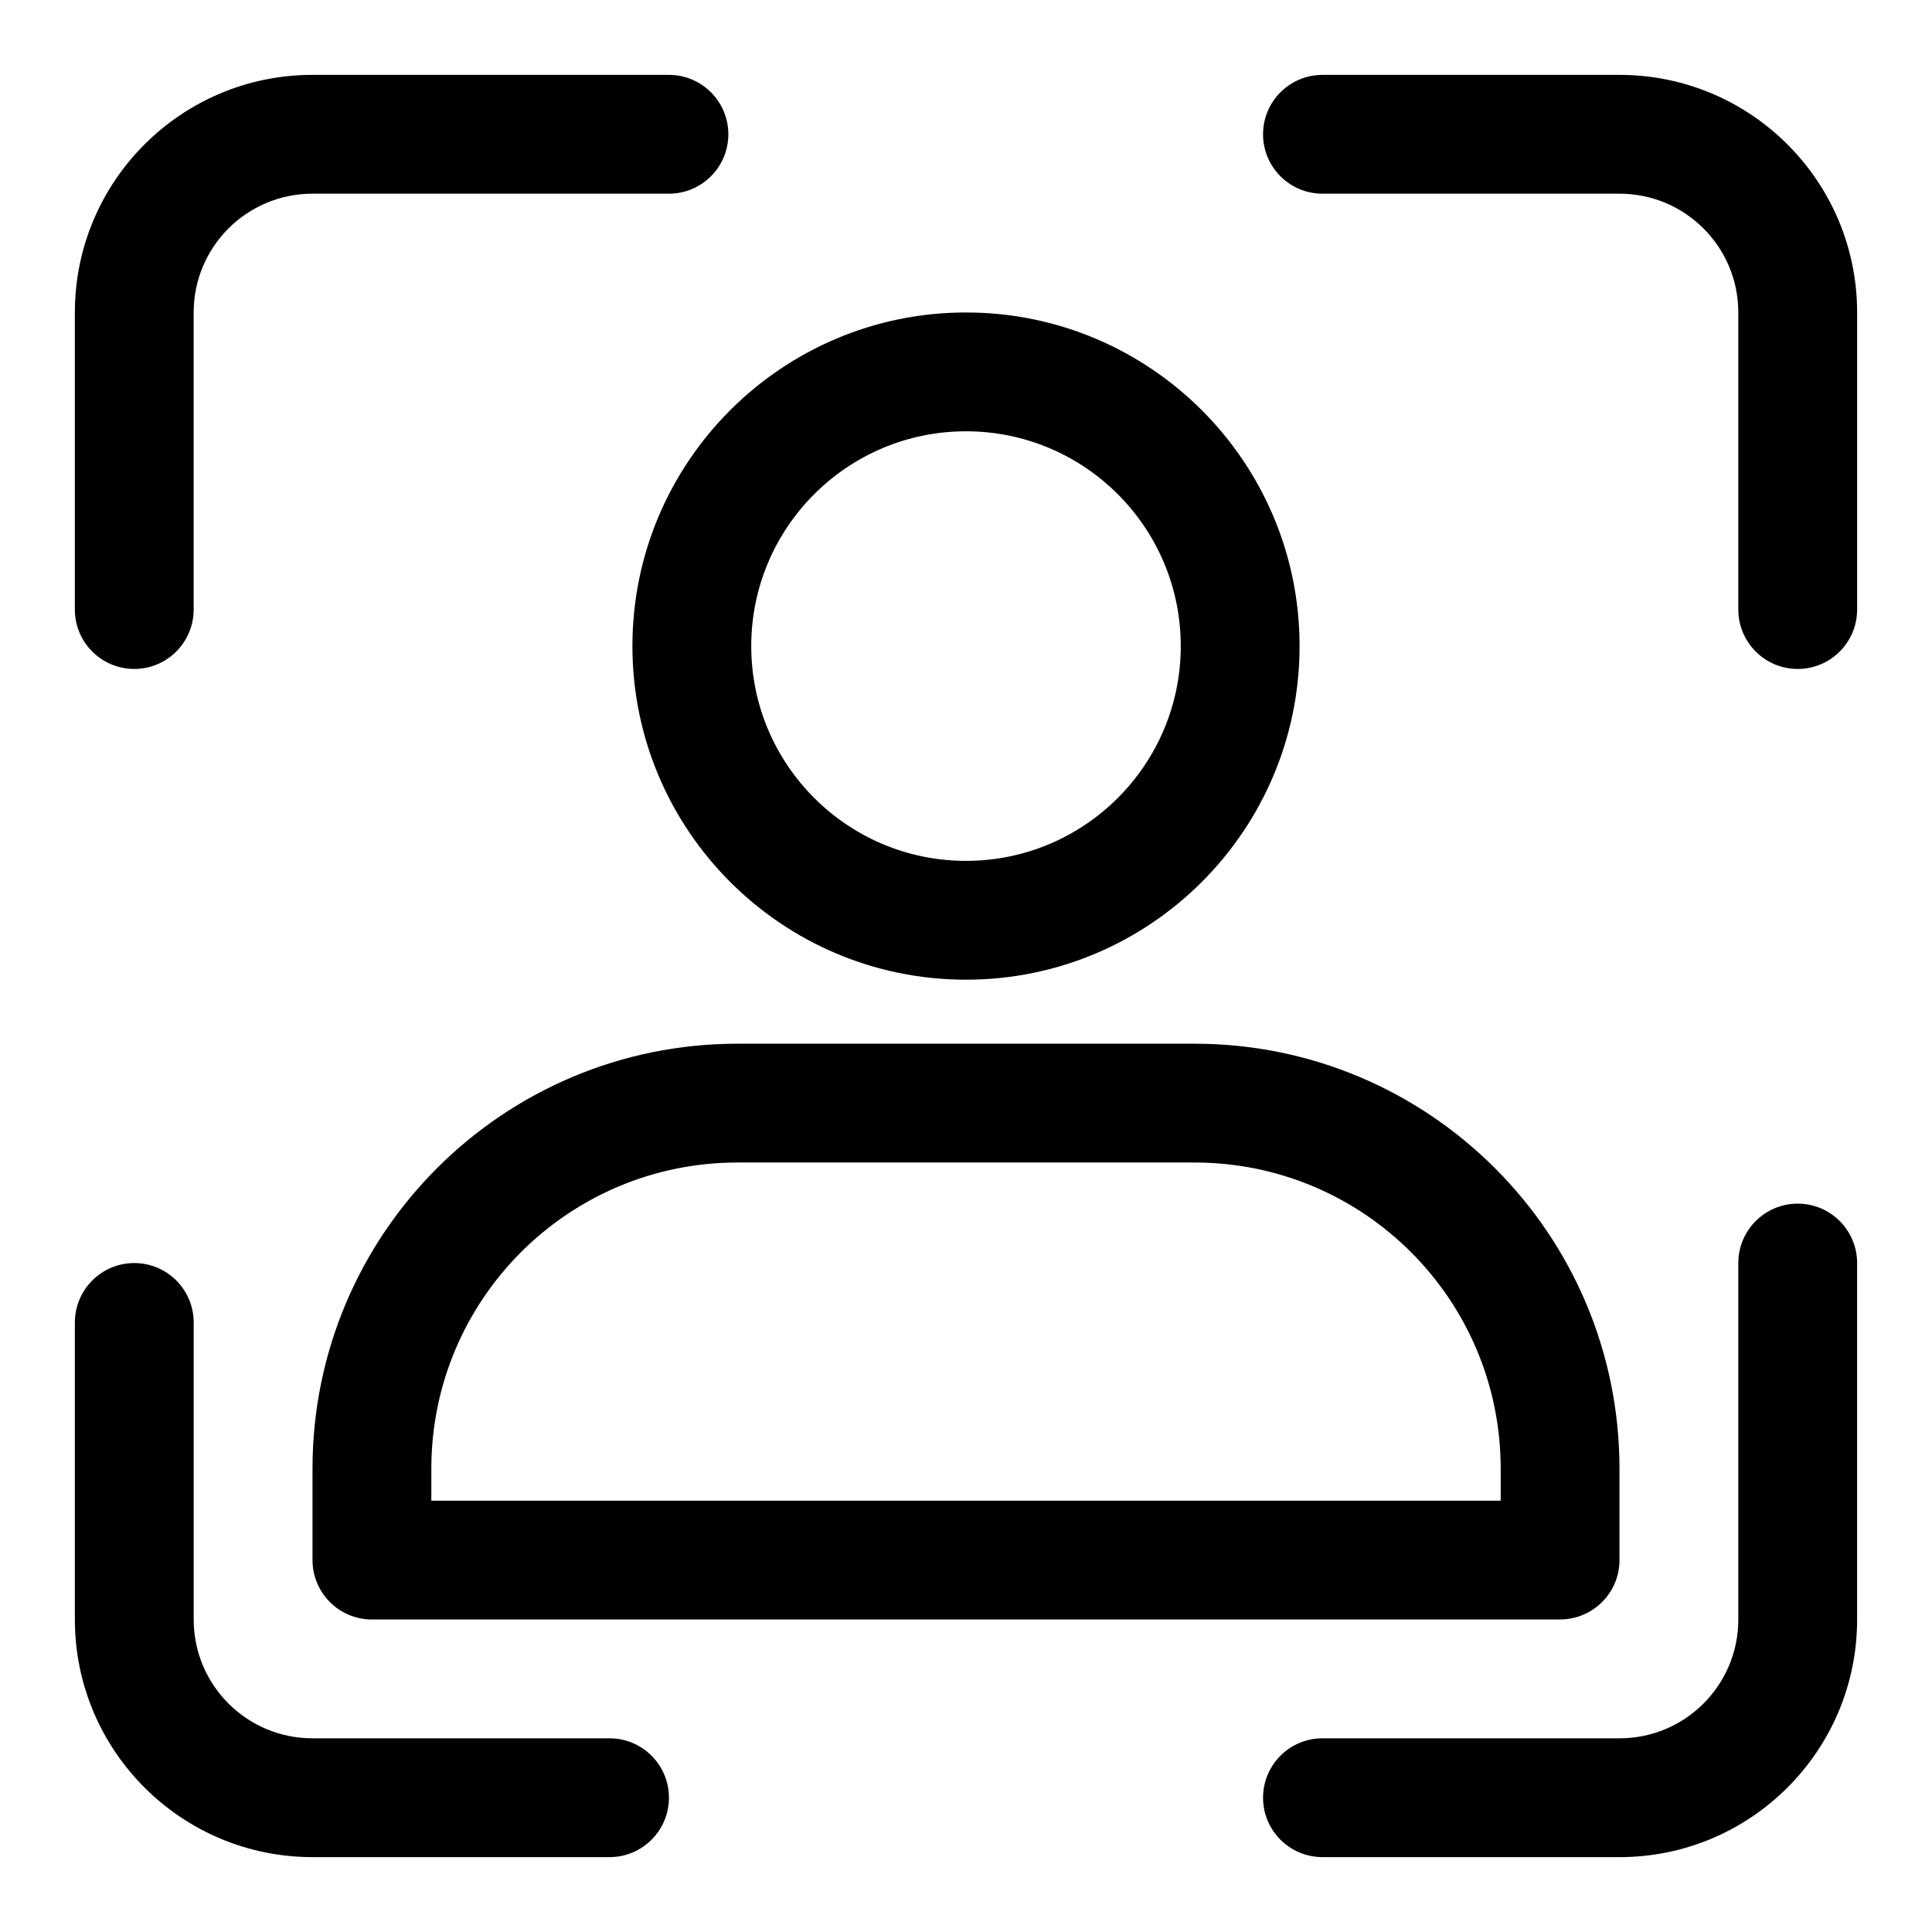
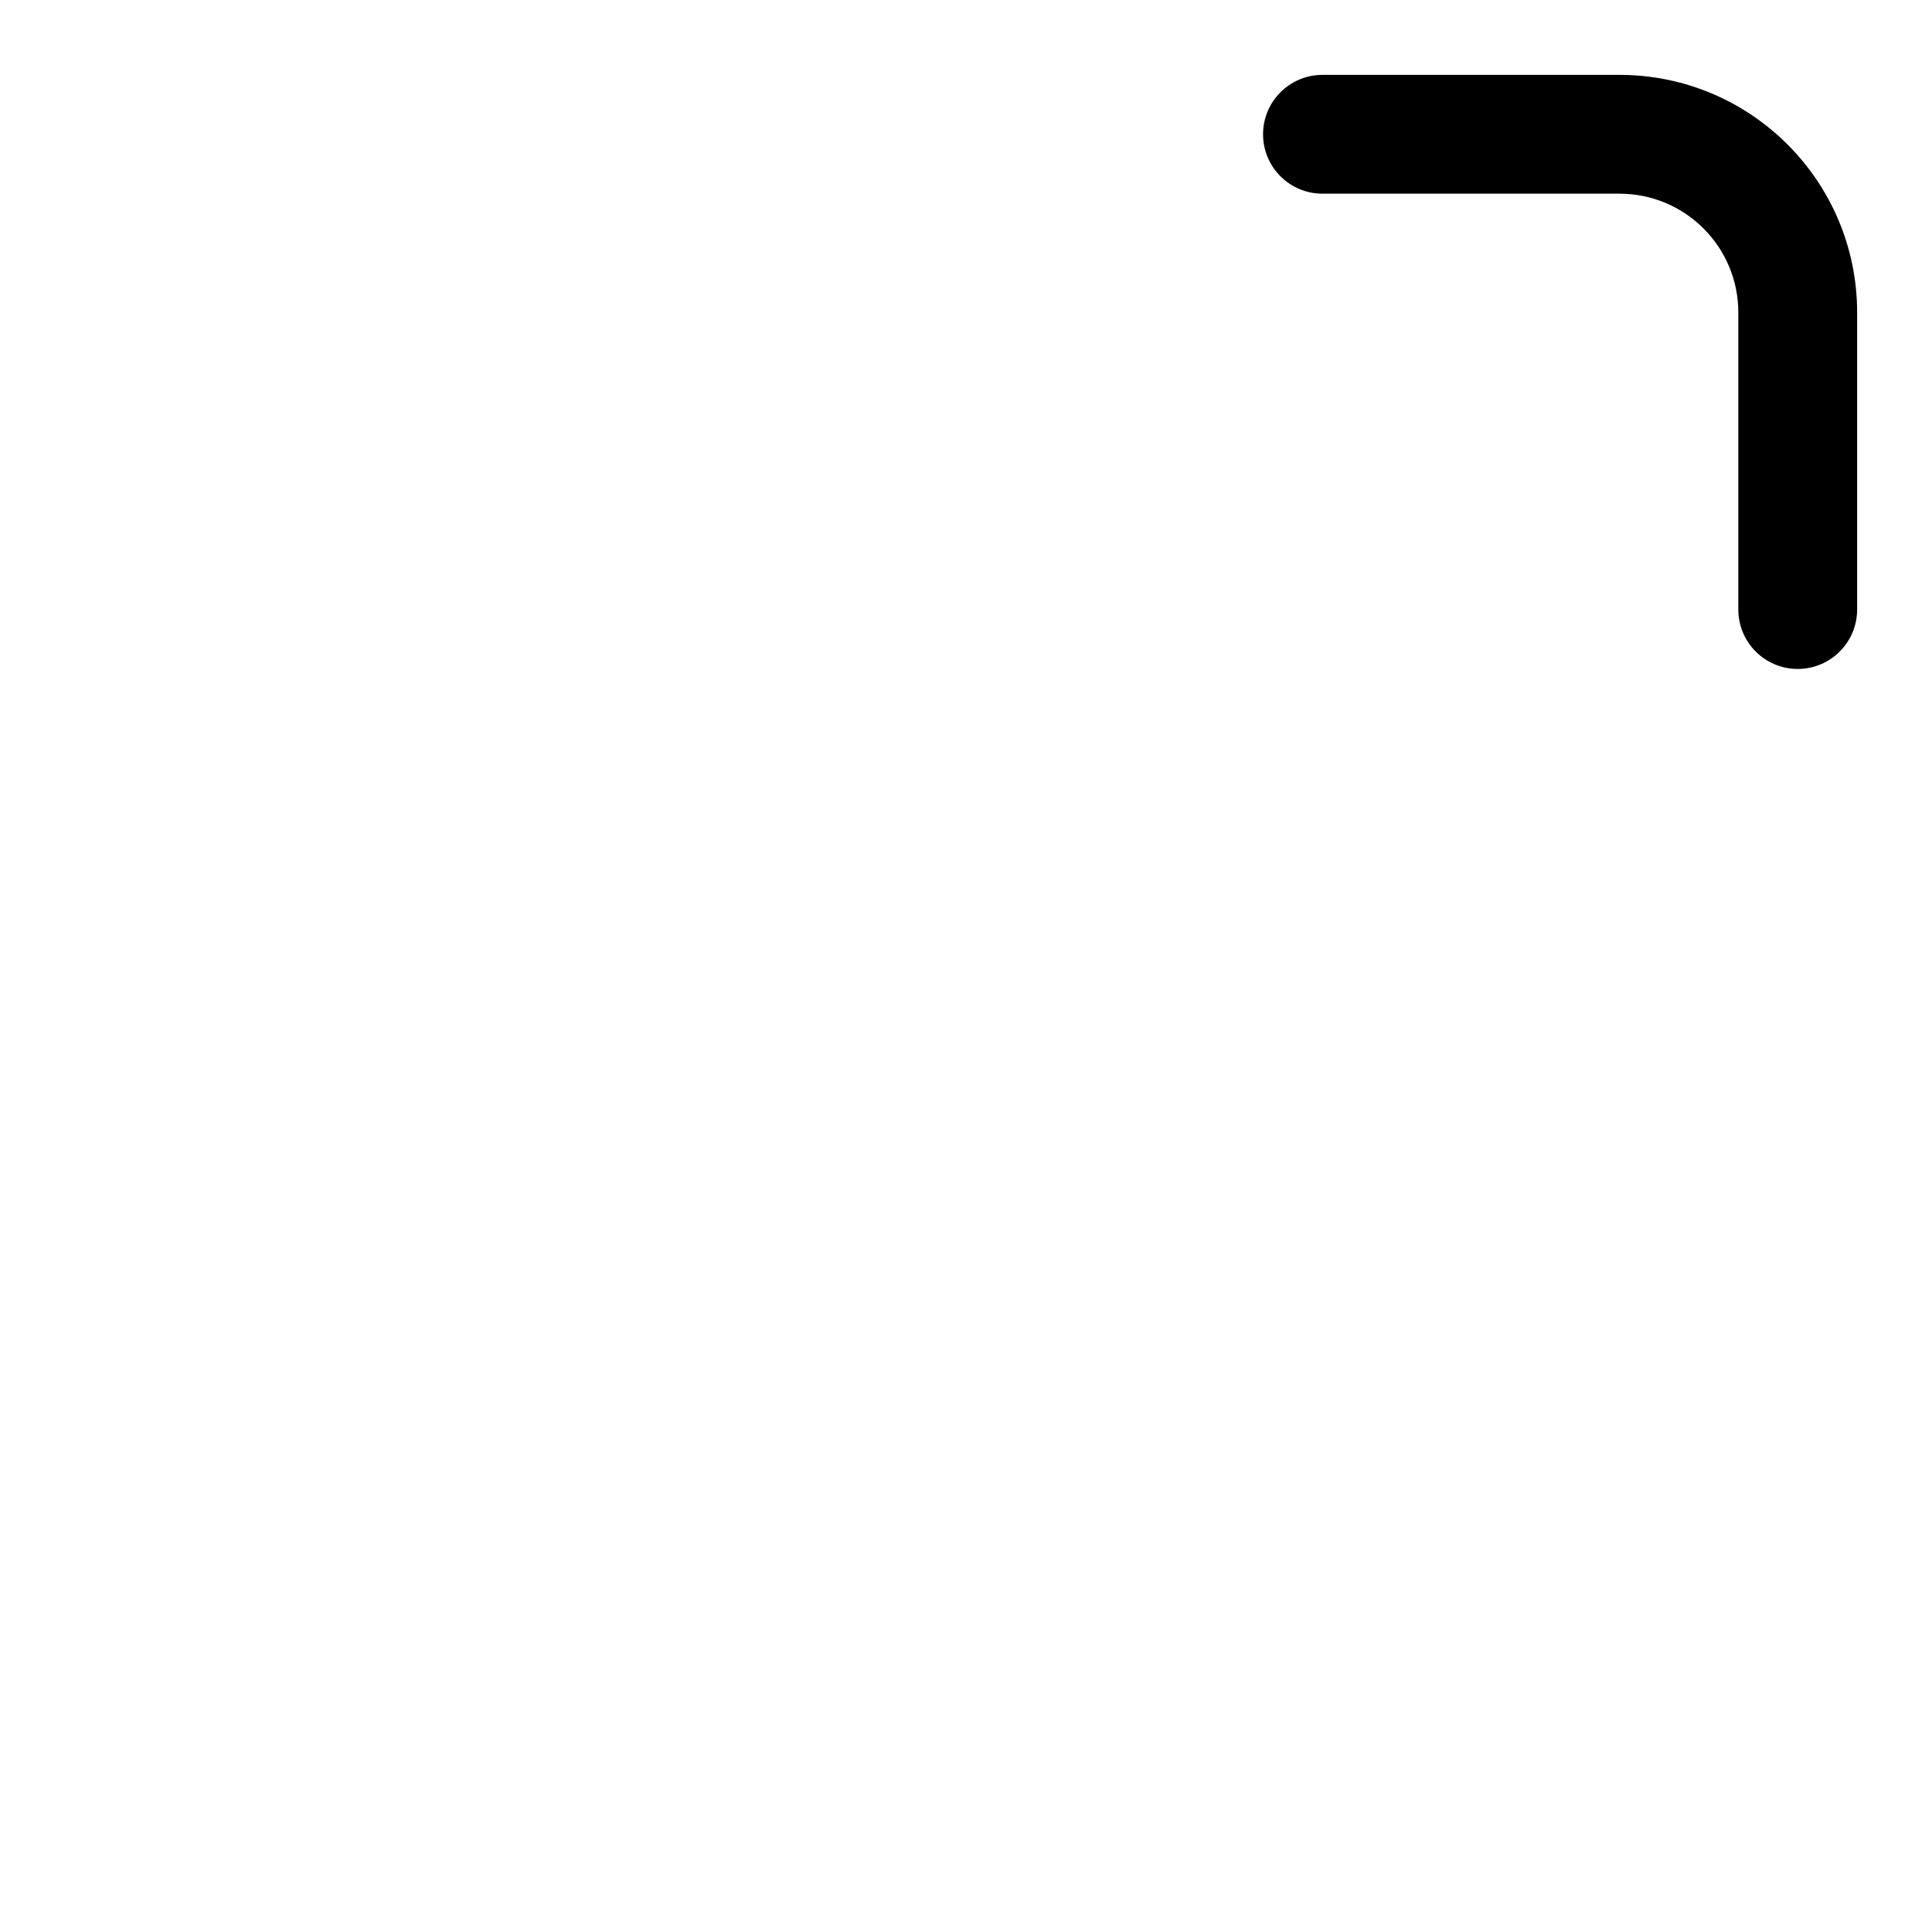
<svg xmlns="http://www.w3.org/2000/svg" fill="#000000" width="800px" height="800px" version="1.1" viewBox="144 144 512 512">
  <g fill-rule="evenodd">
-     <path d="m557.44 573.18h-314.88c-8.691 0-15.742-7.055-15.742-15.742v-24.215c0-62.203 50.43-112.63 112.63-112.63h121.1c62.203 0 112.63 50.43 112.63 112.63v24.215l-0.016 0.805-0.062 0.805-0.109 0.789-0.125 0.77-0.188 0.77-0.203 0.738-0.25 0.738-0.285 0.707-0.316 0.691-0.348 0.676-0.379 0.66-0.016 0.031c-2.629 4.312-7.289 7.258-12.641 7.543l-0.805 0.016zm-15.742-31.488v-8.469c0-44.824-36.32-81.145-81.145-81.145h-121.1c-44.824 0-81.145 36.32-81.145 81.145v8.469h283.39z" />
-     <path d="m400 226.81c-48.789 0-88.402 39.613-88.402 88.402 0 48.805 39.613 88.418 88.402 88.418s88.402-39.613 88.402-88.418c0-48.789-39.613-88.402-88.402-88.402zm0 31.488c31.41 0 56.914 25.504 56.914 56.914 0 31.426-25.504 56.93-56.914 56.93s-56.914-25.504-56.914-56.93c0-31.41 25.504-56.914 56.914-56.914z" />
-     <path d="m494.46 636.16h78.719c34.777 0 62.977-28.199 62.977-62.977v-94.465c0-8.691-7.055-15.742-15.742-15.742-8.691 0-15.742 7.055-15.742 15.742v94.465c0 17.398-14.09 31.488-31.488 31.488h-78.719c-8.691 0-15.742 7.055-15.742 15.742 0 8.691 7.055 15.742 15.742 15.742z" />
    <path d="m636.16 305.54v-78.719c0-34.777-28.199-62.977-62.977-62.977h-78.719c-8.691 0-15.742 7.055-15.742 15.742 0 8.691 7.055 15.742 15.742 15.742h78.719c17.398 0 31.488 14.09 31.488 31.488v78.719c0 8.691 7.055 15.742 15.742 15.742 8.691 0 15.742-7.055 15.742-15.742z" />
-     <path d="m321.28 163.84h-94.465c-34.777 0-62.977 28.199-62.977 62.977v78.719c0 8.691 7.055 15.742 15.742 15.742 8.691 0 15.742-7.055 15.742-15.742v-78.719c0-17.398 14.09-31.488 31.488-31.488h94.465c8.691 0 15.742-7.055 15.742-15.742 0-8.691-7.055-15.742-15.742-15.742z" />
-     <path d="m163.84 494.46v78.719c0 34.777 28.199 62.977 62.977 62.977h78.719c8.691 0 15.742-7.055 15.742-15.742 0-8.691-7.055-15.742-15.742-15.742h-78.719c-17.398 0-31.488-14.09-31.488-31.488v-78.719c0-8.691-7.055-15.742-15.742-15.742-8.691 0-15.742 7.055-15.742 15.742z" />
  </g>
</svg>